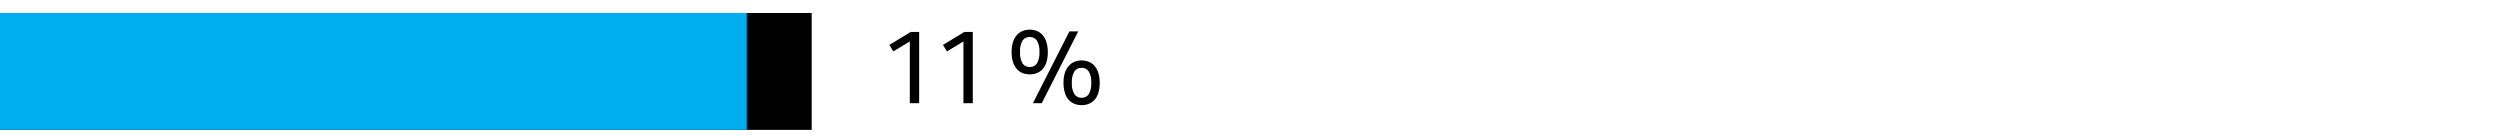
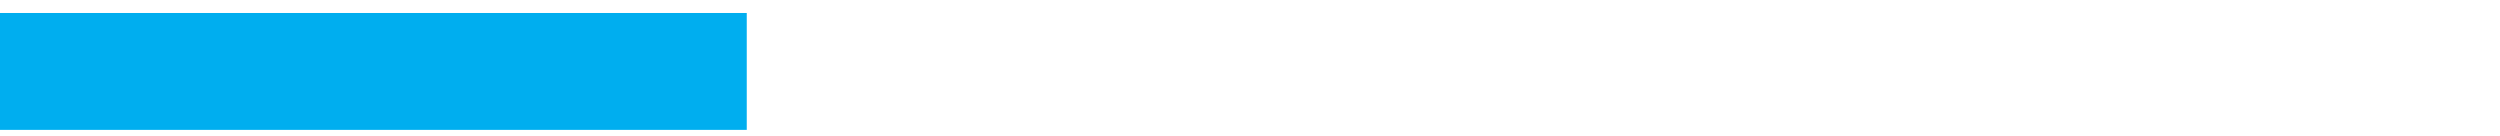
<svg xmlns="http://www.w3.org/2000/svg" width="385" height="21" viewBox="0 0 385 21">
  <g data-name="Graphic / AR19">
-     <path d="M0 2h125v18H0z" />
    <path fill="#00aeef" d="M0 2h115v18H0z" />
  </g>
-   <path d="M140.11 6.38l-2.54 1.54-.61-1 3.3-2h1.29v10.97h-1.44zM148.37 6.38l-2.54 1.54-.61-1 3.29-2h1.3v10.97h-1.44zM158.58 11.45a3 3 0 01-1.11-.2 2.38 2.38 0 01-.88-.63 2.93 2.93 0 01-.59-1.06 5.05 5.05 0 01-.21-1.56 4.92 4.92 0 01.21-1.51 3 3 0 01.59-1.08 2.46 2.46 0 01.88-.63 2.84 2.84 0 011.1-.21 2.94 2.94 0 011.12.21 2.38 2.38 0 01.88.63 3 3 0 01.57 1.08 4.94 4.94 0 01.22 1.51 5.07 5.07 0 01-.2 1.55 2.76 2.76 0 01-.57 1.06 2.23 2.23 0 01-.88.63 3.15 3.15 0 01-1.13.21zm0-1.13a1.27 1.27 0 001.1-.55 3.12 3.12 0 00.39-1.77 3.07 3.07 0 00-.39-1.74 1.25 1.25 0 00-1.1-.56 1.28 1.28 0 00-1.11.56 3.16 3.16 0 00-.38 1.74 3.21 3.21 0 00.38 1.76 1.3 1.3 0 001.11.56zm1.85 5.57h-1.36l5.62-11.06h1.36zm6.13.3a2.89 2.89 0 01-1.11-.21 2.47 2.47 0 01-.88-.62 2.74 2.74 0 01-.58-1.07 5 5 0 01-.21-1.54 5 5 0 01.21-1.53 3.15 3.15 0 01.6-1.07 2.38 2.38 0 01.88-.63 2.79 2.79 0 011.09-.21 2.9 2.9 0 011.12.21 2.3 2.3 0 01.88.63 3 3 0 01.58 1.07 5 5 0 01.21 1.53 5.33 5.33 0 01-.2 1.54 3 3 0 01-.57 1.07 2.47 2.47 0 01-.88.62 3 3 0 01-1.14.21zm0-1.14a1.27 1.27 0 001.11-.55 3.18 3.18 0 00.38-1.75 3.16 3.16 0 00-.38-1.74 1.26 1.26 0 00-1.11-.56 1.23 1.23 0 00-1.1.56 3.07 3.07 0 00-.39 1.74 3.08 3.08 0 00.39 1.75 1.24 1.24 0 001.1.55z" />
</svg>